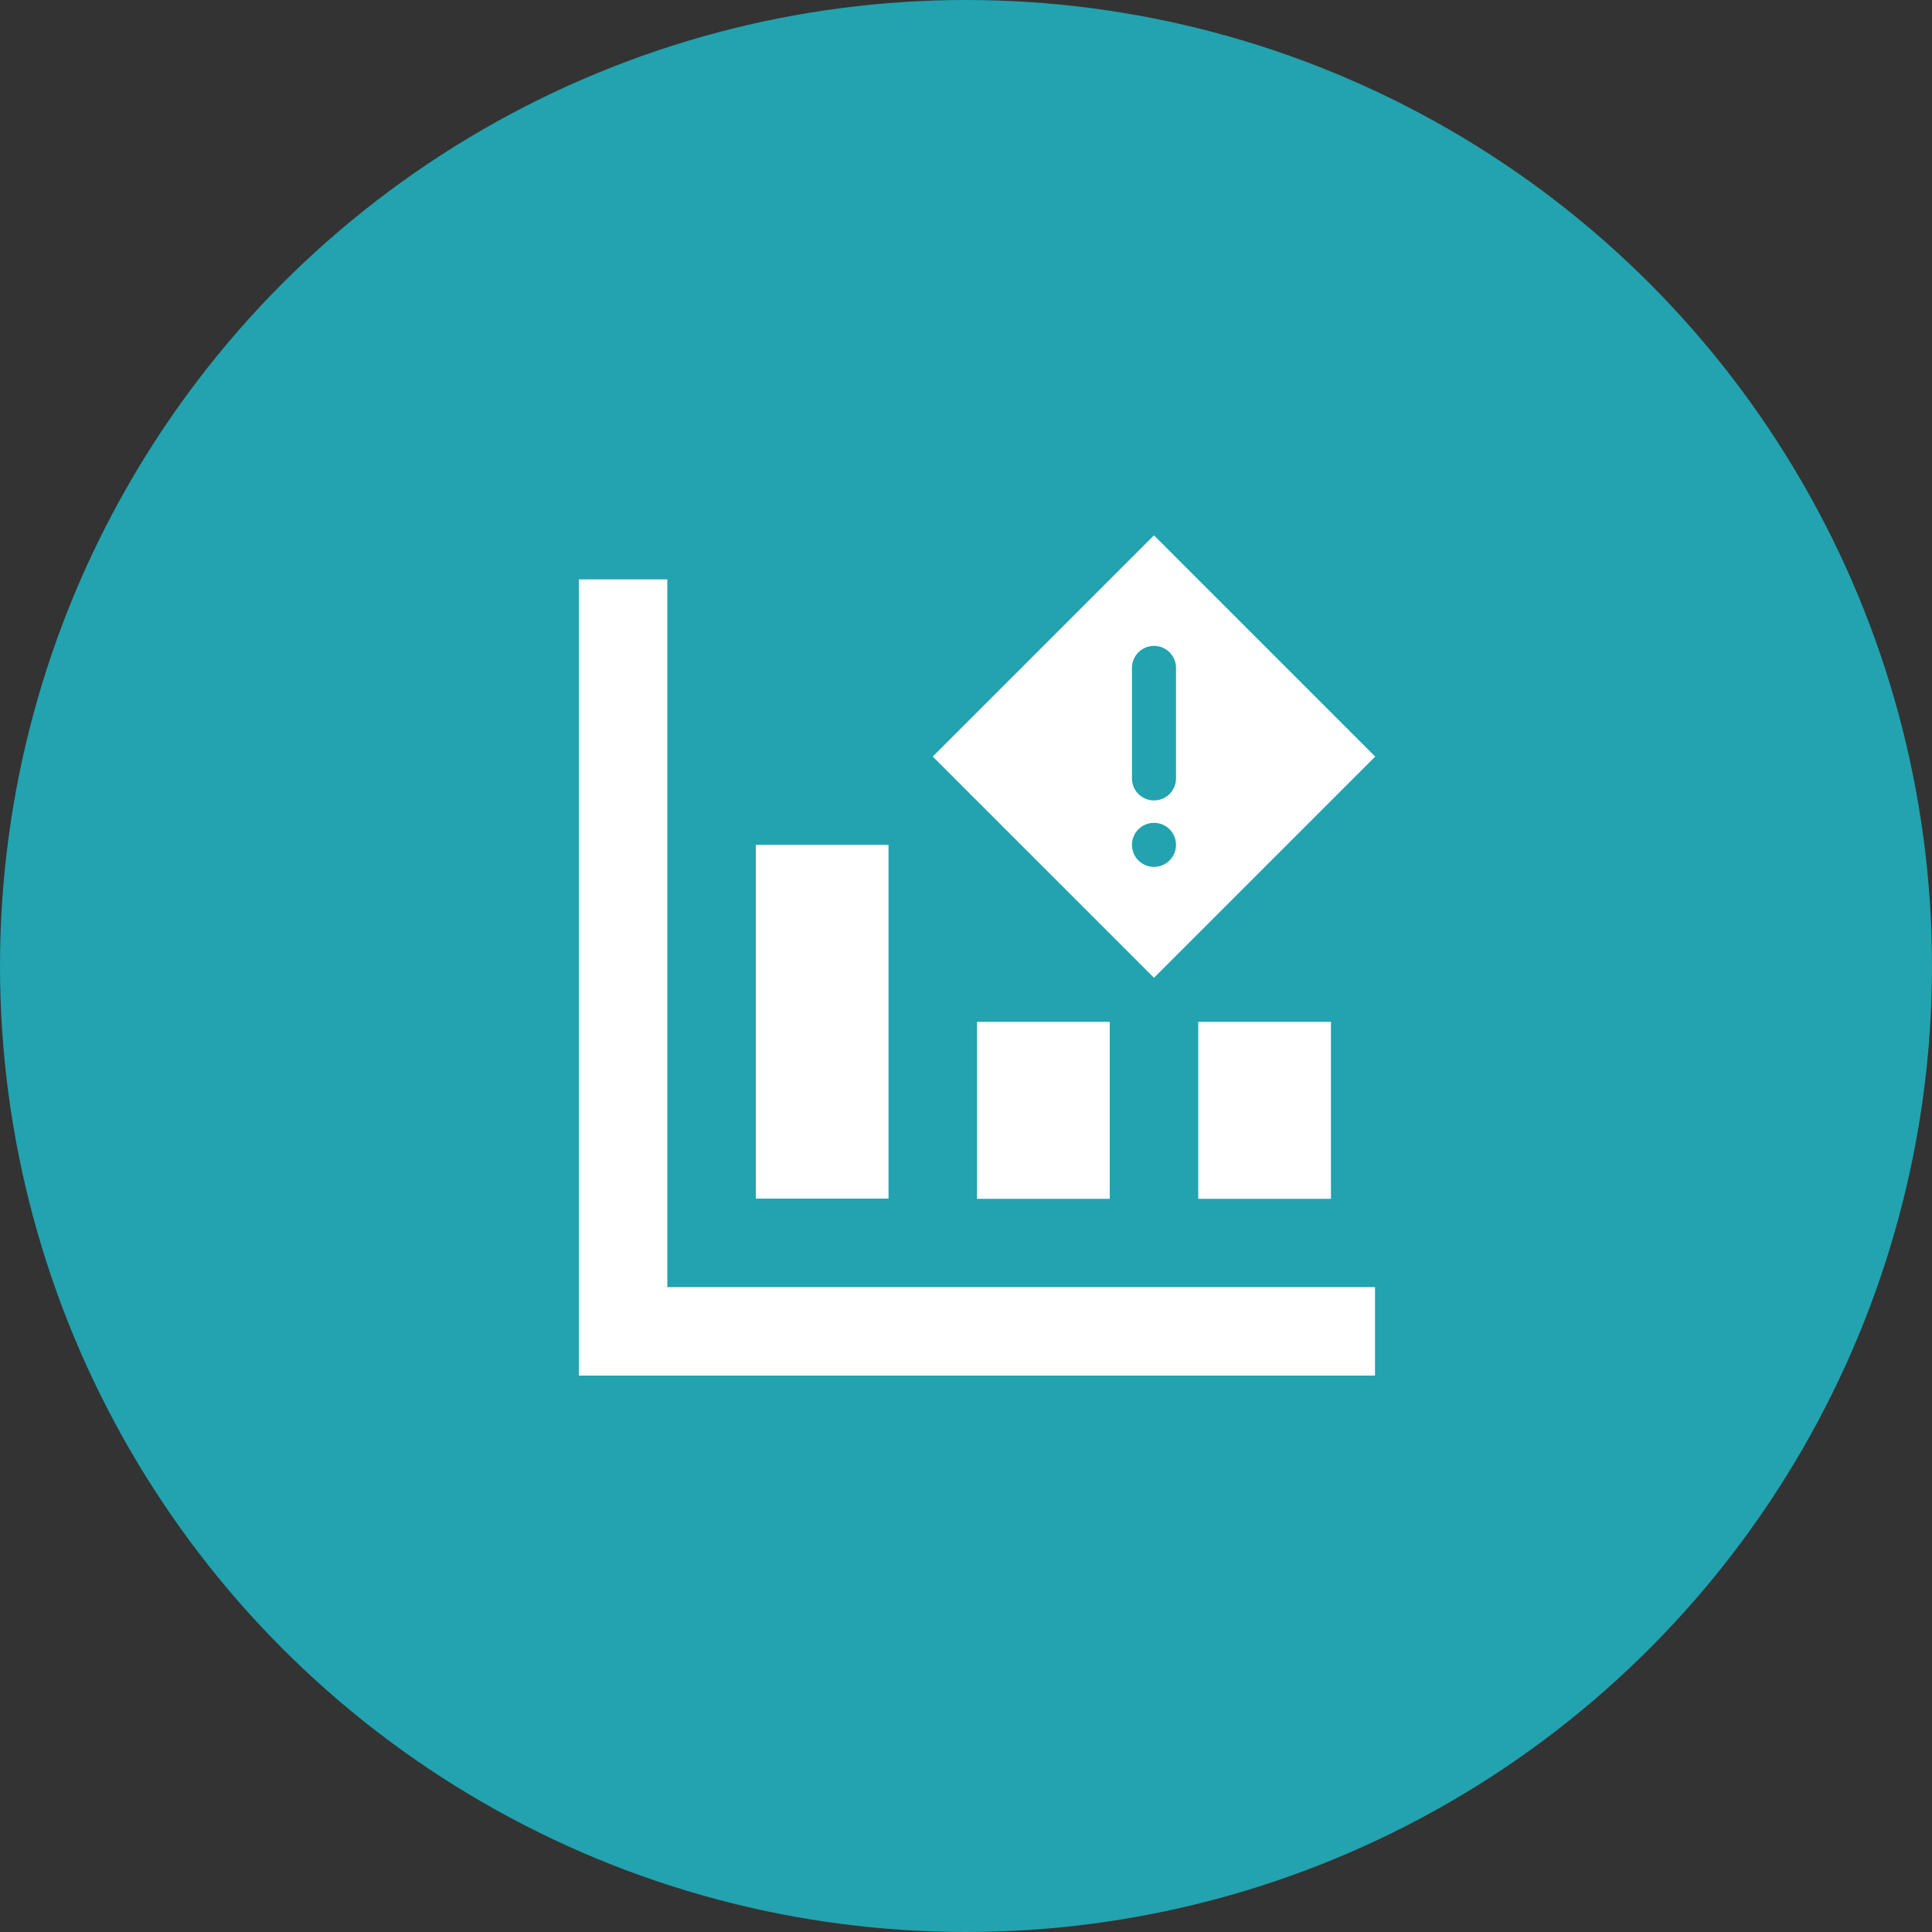
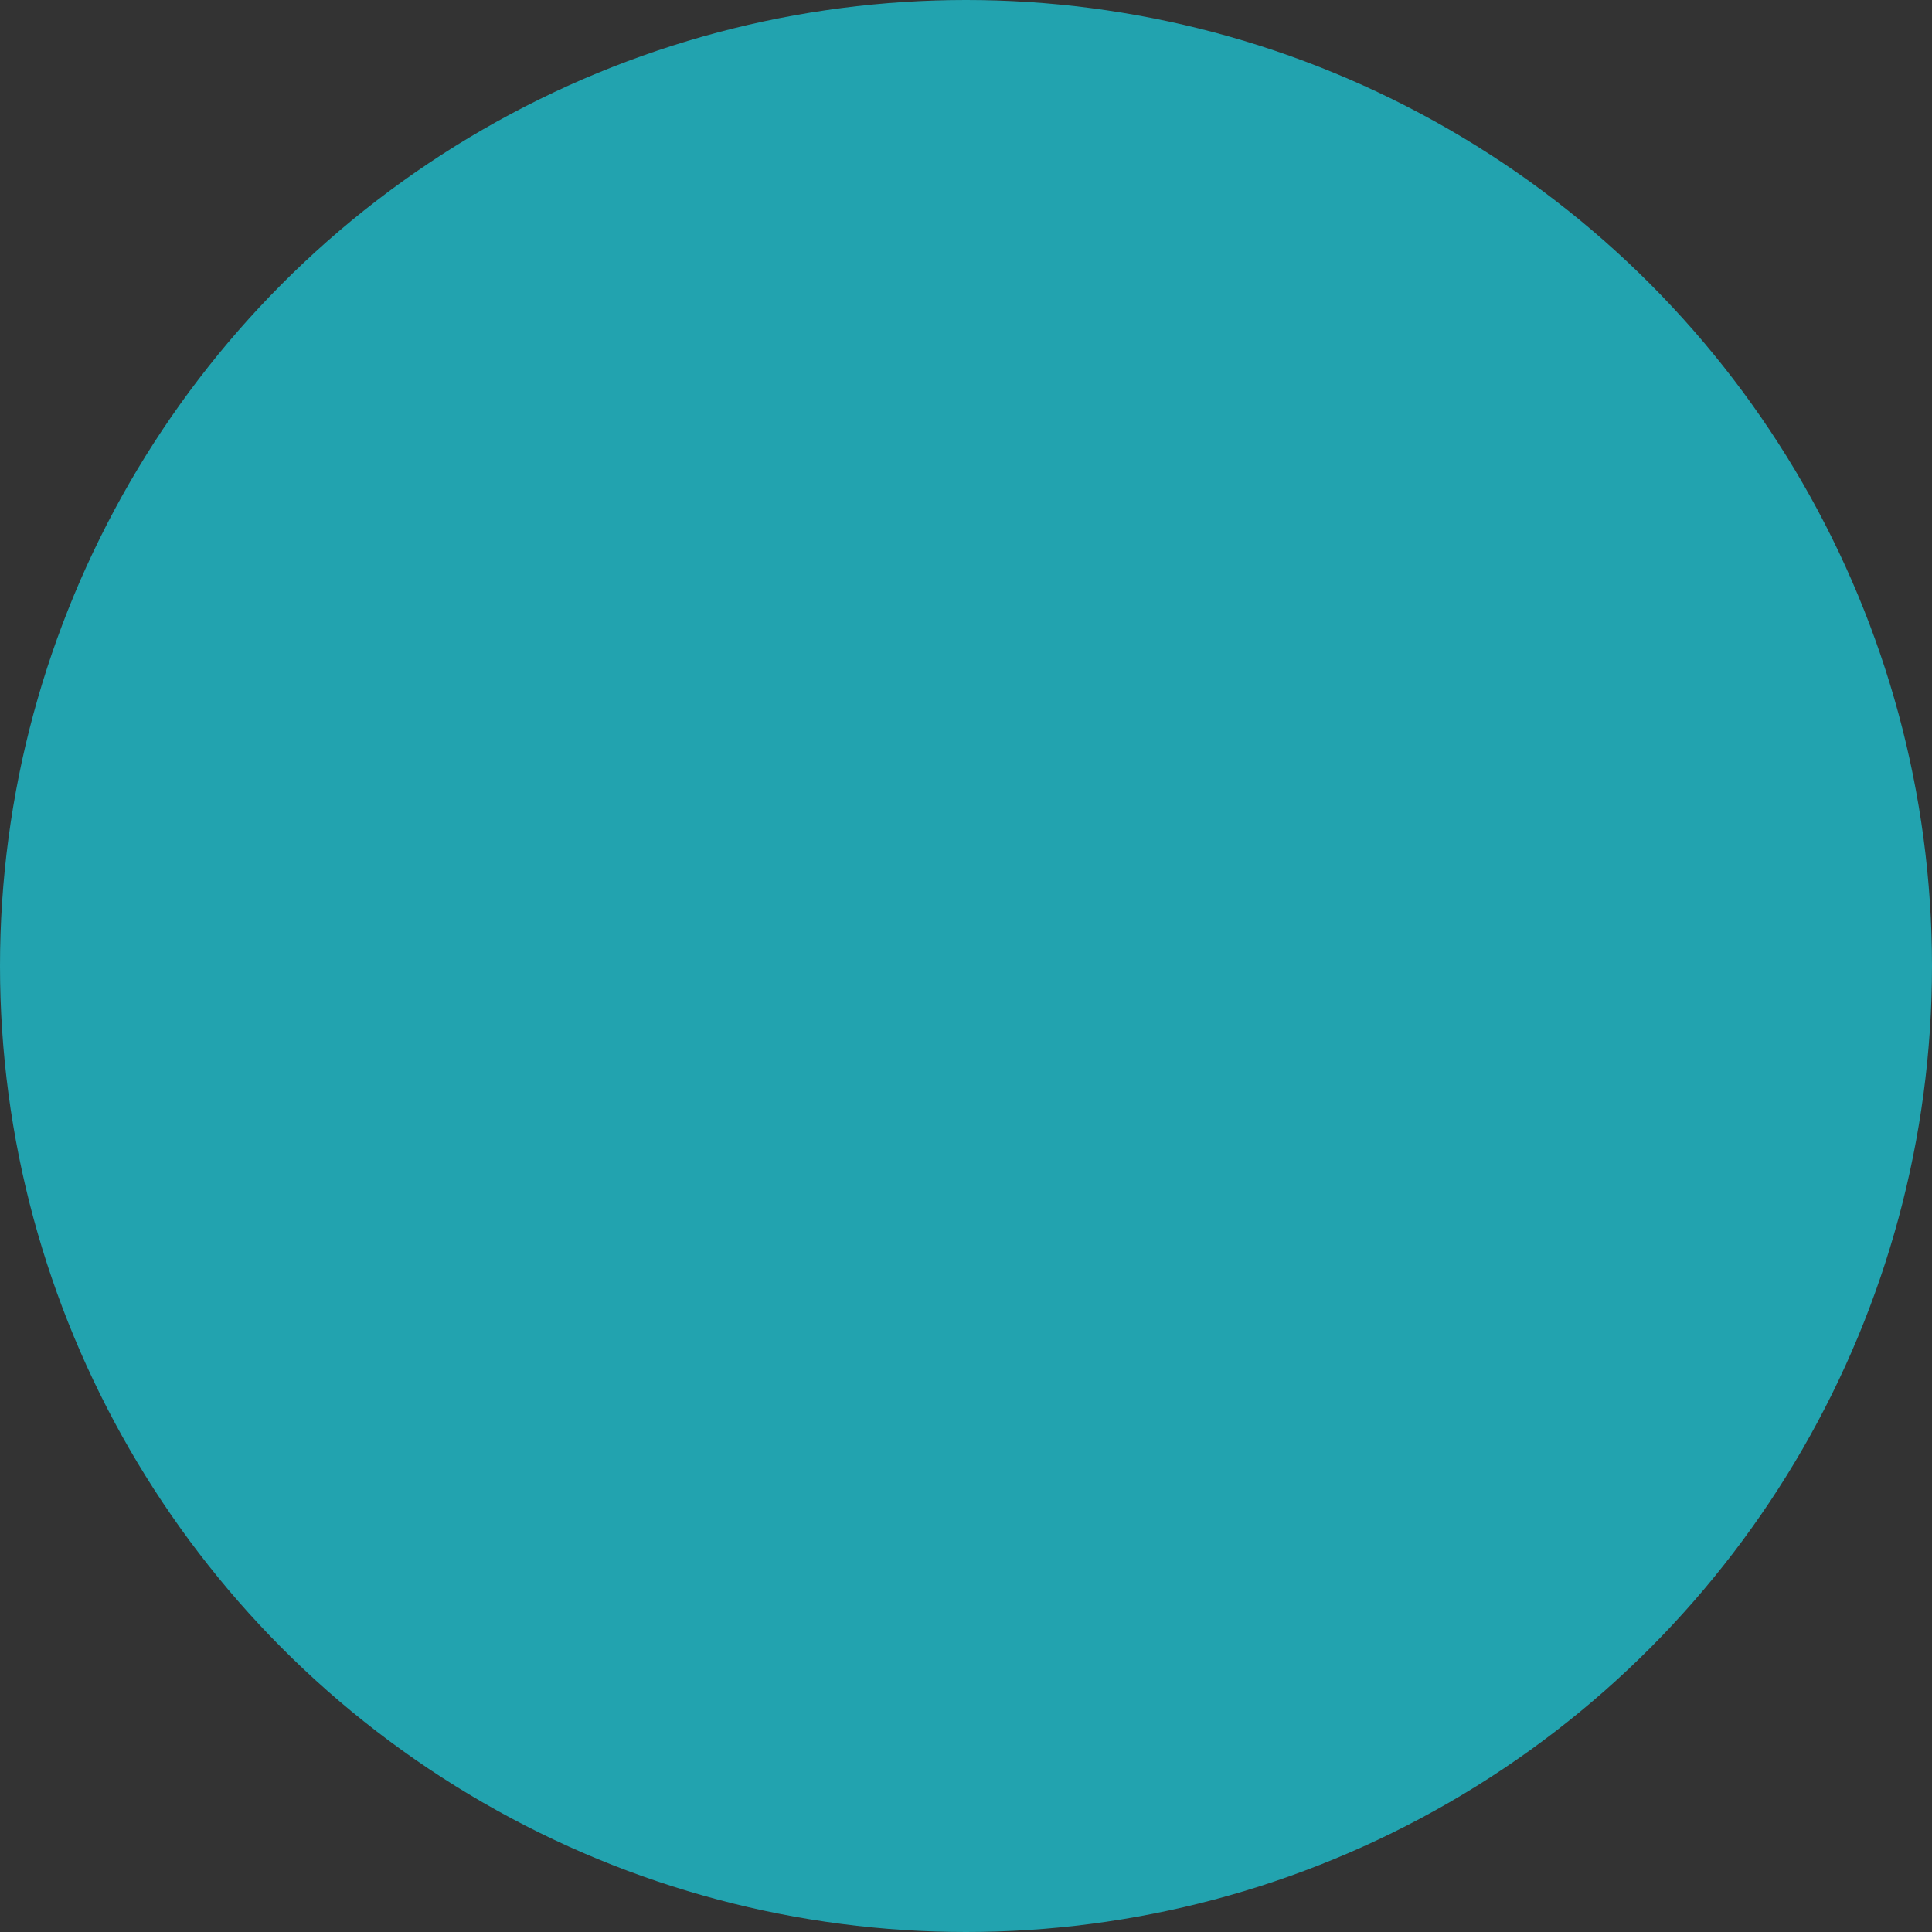
<svg xmlns="http://www.w3.org/2000/svg" id="Layer_2" viewBox="0 0 100 100">
  <rect x="0" y="0" width="100" height="100" fill="#333333" stroke="none" />
  <defs>
    <style>.cls-1{fill:#22a3af;}.cls-2{fill:#fff;fill-rule:evenodd;}</style>
  </defs>
  <g id="Layer_1-2">
    <circle class="cls-1" cx="50" cy="50" r="50" />
    <g id="Icon_Charts-and-Graphs_g-icon-bar-chart-report">
      <g id="Combined-Shape">
-         <path id="path-1" class="cls-2" d="m34.54,29.99v36.63h36.63v4.58H29.96V29.99h4.58Zm11.45,13.74v18.31h-6.87v-18.31h6.87Zm11.45,9.16v9.16h-6.87v-9.16h6.87Zm11.45,0v9.16h-6.87v-9.16h6.87Zm-9.16-25.18l11.45,11.45-11.45,11.45-11.45-11.45,11.45-11.45Zm0,14.88c-.63,0-1.14.51-1.14,1.14s.51,1.14,1.14,1.14,1.14-.51,1.14-1.14-.51-1.14-1.14-1.14Zm0-9.16c-.63,0-1.14.51-1.14,1.14h0v5.72c0,.63.51,1.14,1.14,1.14s1.14-.51,1.14-1.14h0v-5.72c0-.63-.51-1.14-1.14-1.14Z" />
-       </g>
+         </g>
    </g>
  </g>
</svg>